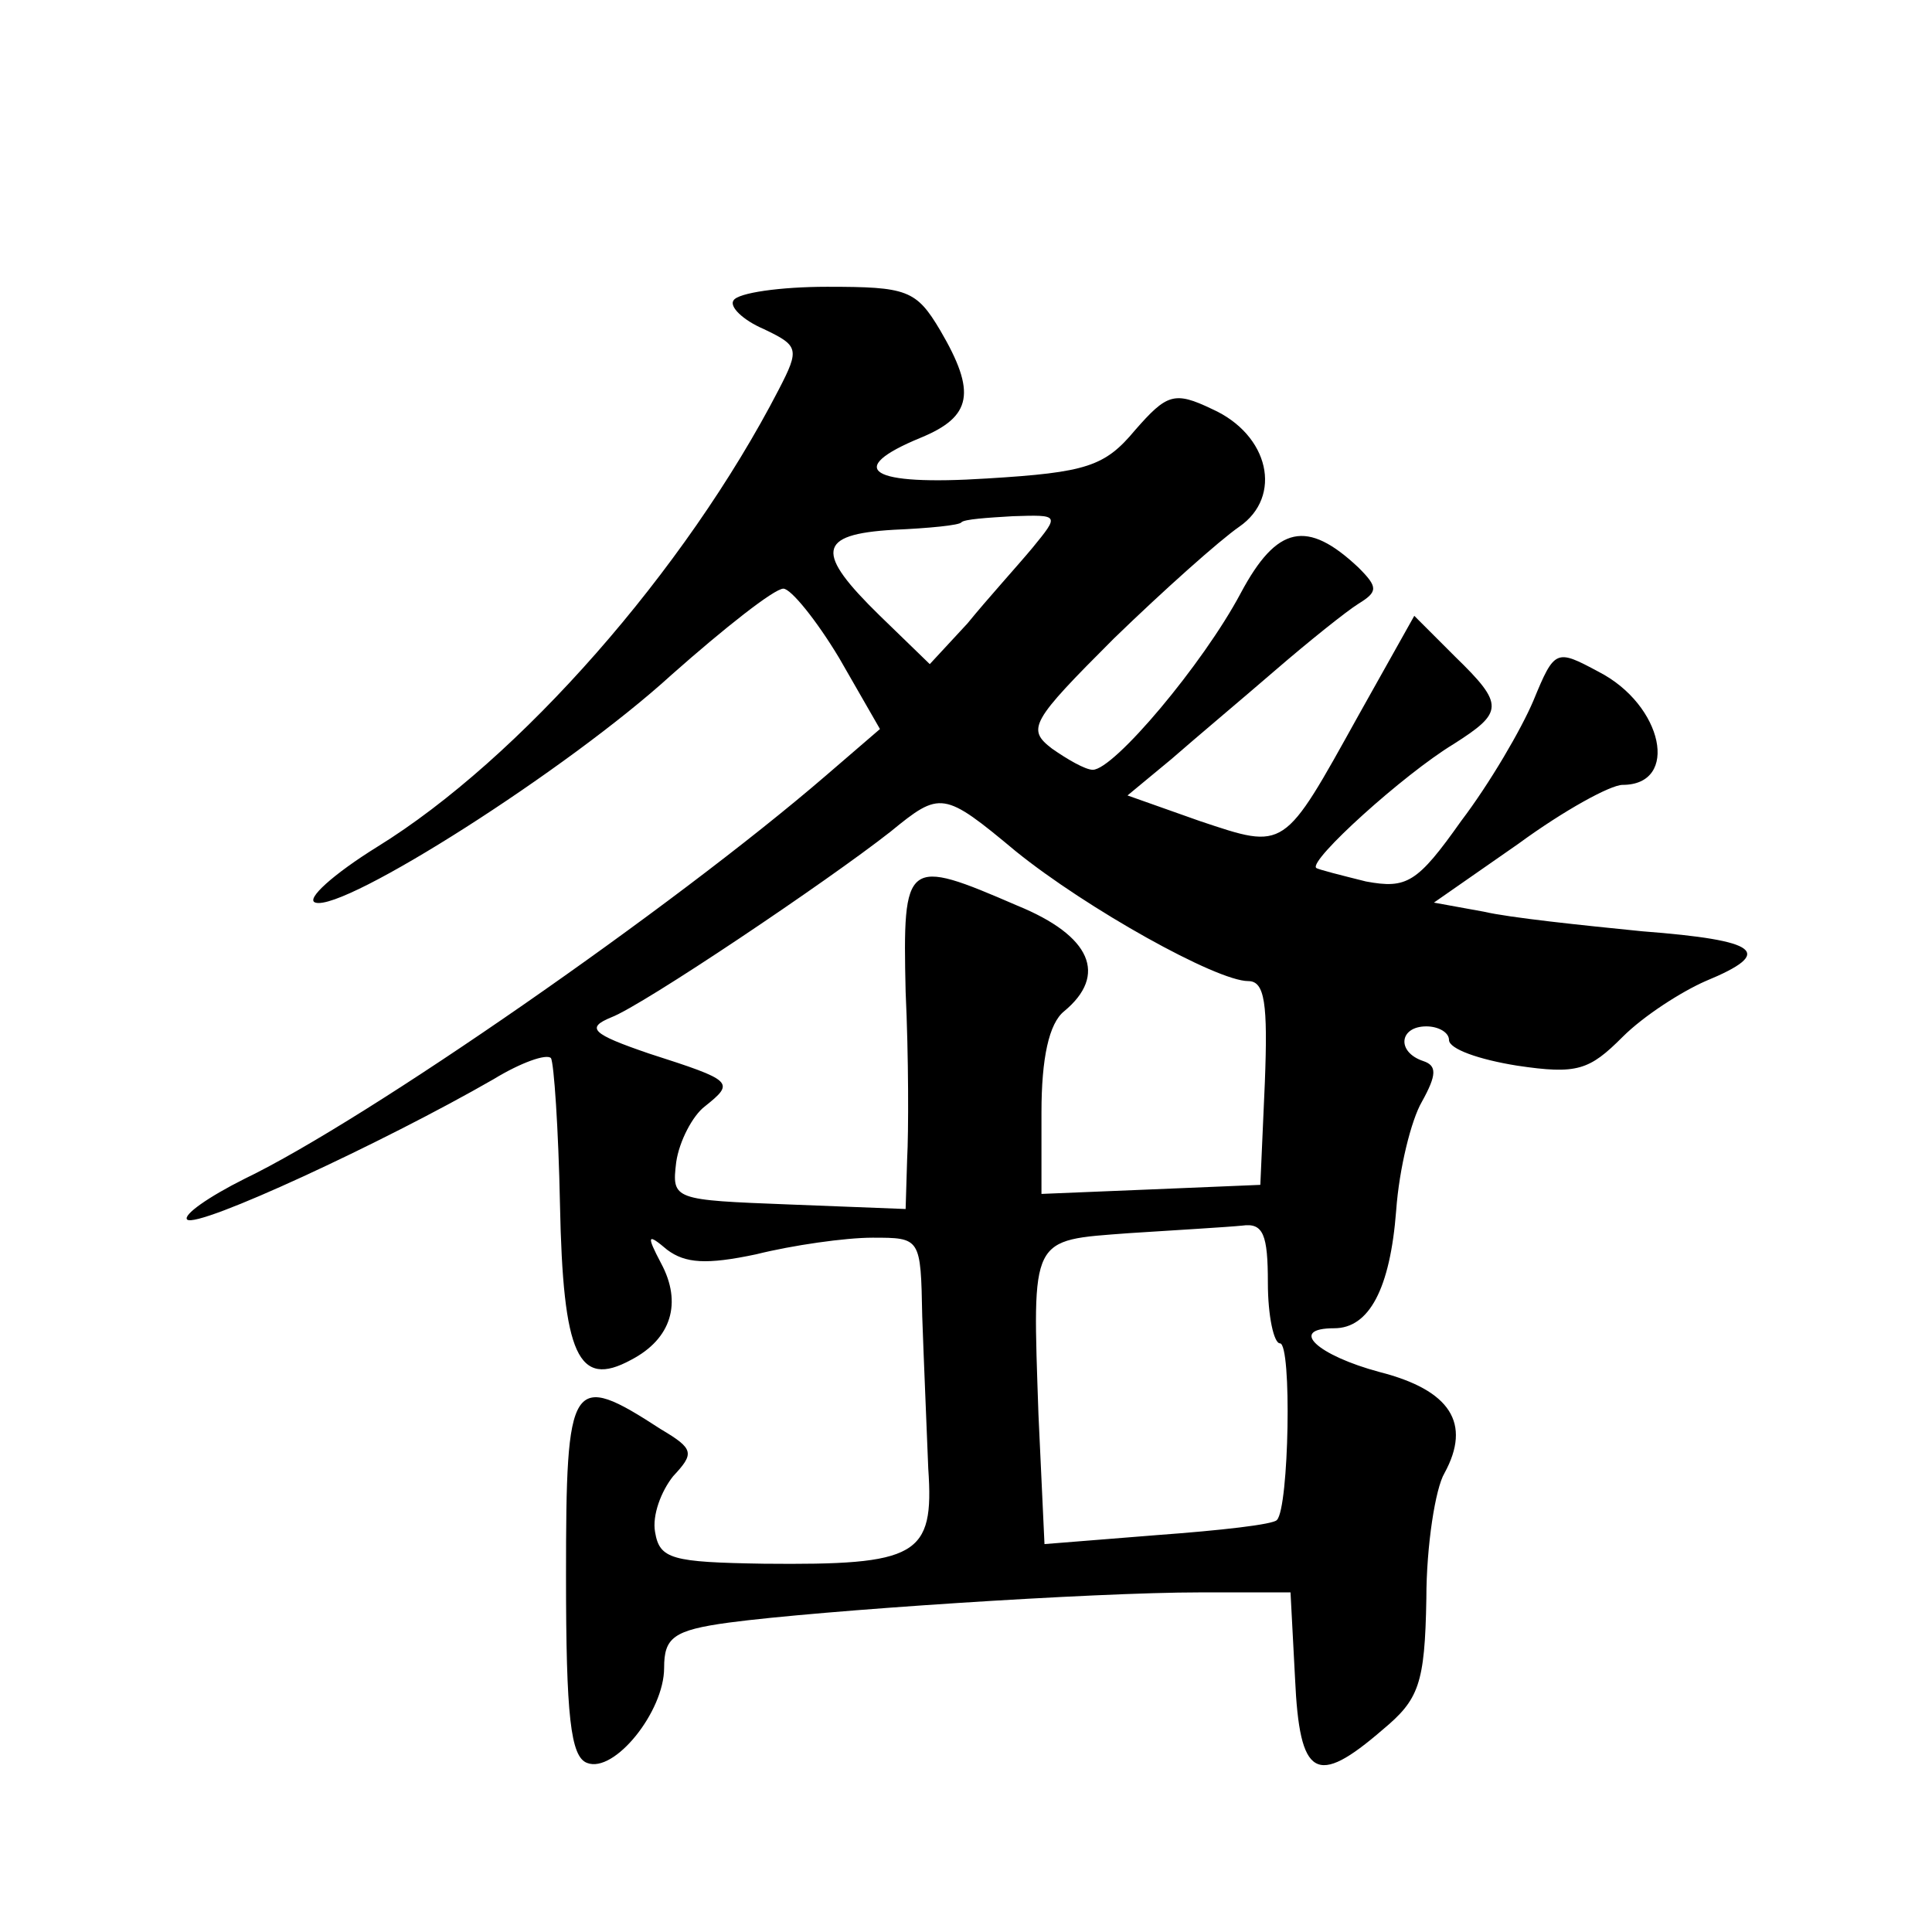
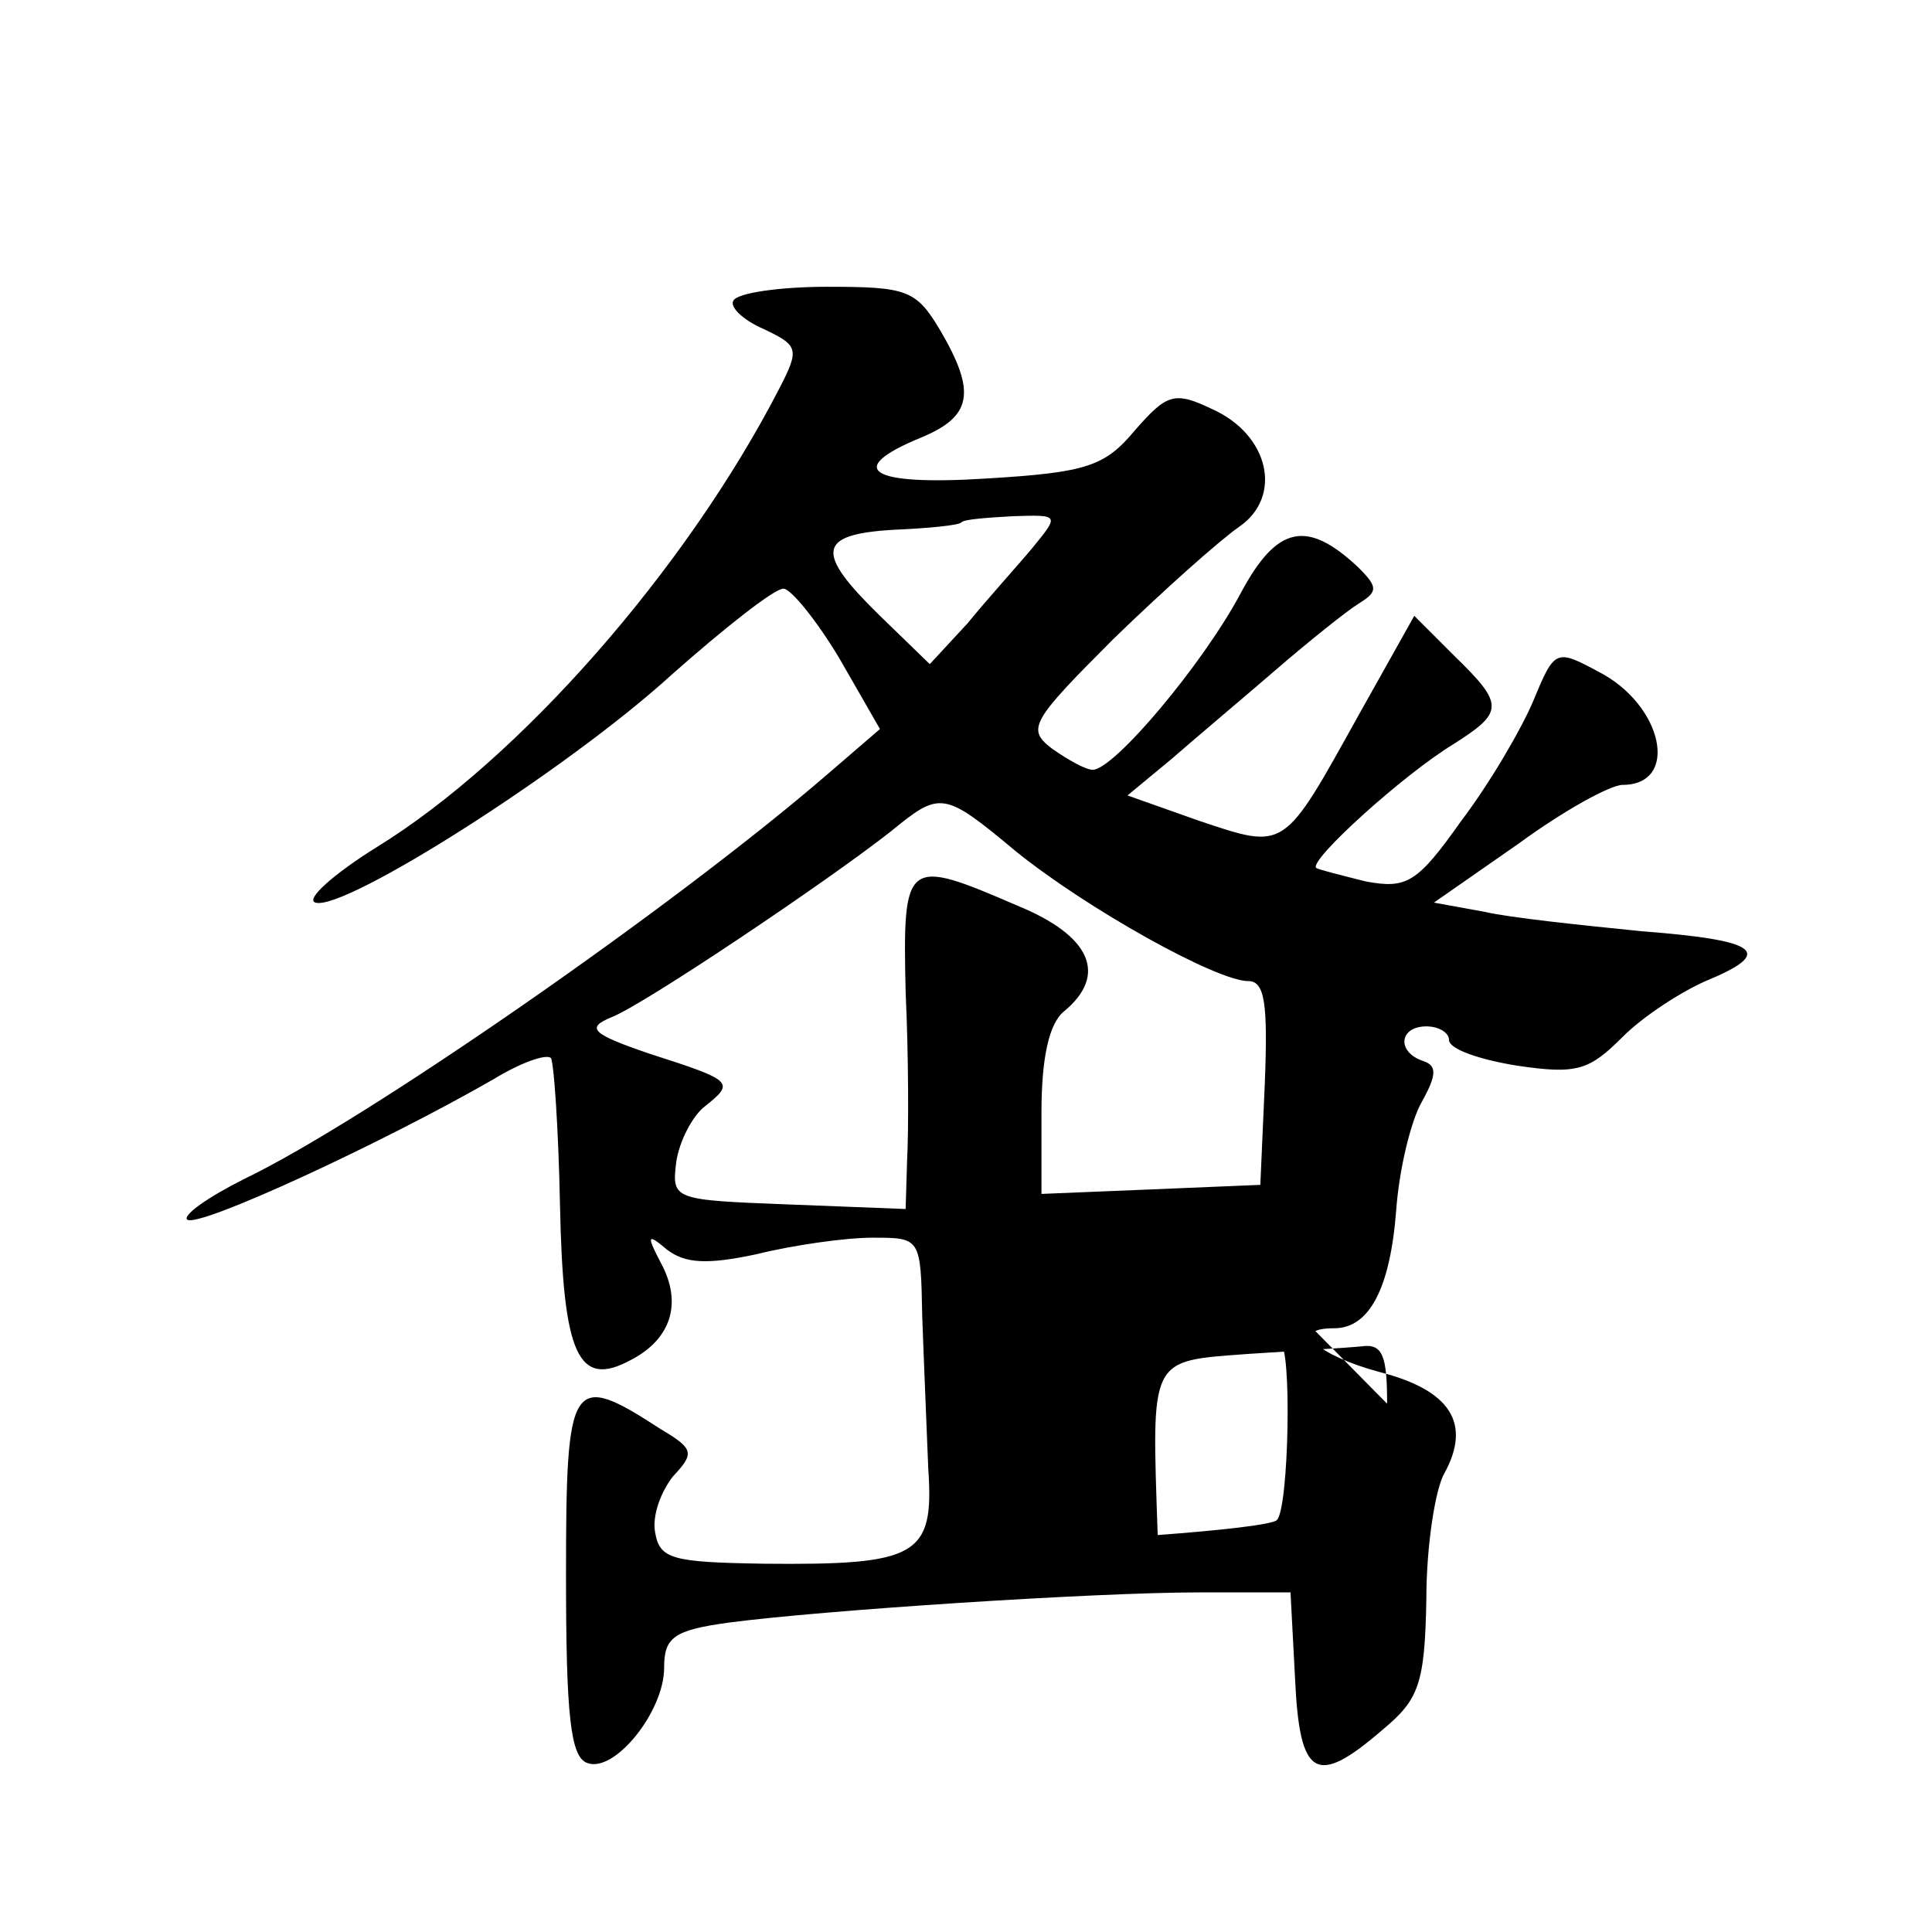
<svg xmlns="http://www.w3.org/2000/svg" version="1.0" width="128pt" height="128pt" viewBox="0 0 128 128" preserveAspectRatio="xMidYMid meet">
  <g transform="translate(0,128) scale(0.1,-0.1)" fill="#0" stroke="none">
-     <path d="M486 1081 c-3 -4 6 -13 20 -19 23 -11 24 -13 10 -40 -62 -120 -172 -245 -266 -303 -29 -18 -48 -35 -41 -37 19 -6 167 88 236 151 35 31 68 57 74 57 5 0 22 -21 37 -46 l27 -47 -36 -31 c-101 -87 -304 -228 -385 -267 -24 -12 -41 -24 -38 -27 7 -6 130 51 203 93 18 11 35 17 38 14 2 -3 5 -47 6 -97 2 -100 12 -122 47 -103 27 14 34 38 20 64 -10 19 -9 20 4 9 12 -9 26 -10 59 -3 24 6 59 11 77 11 32 0 32 0 33 -52 1 -29 3 -75 4 -101 4 -58 -7 -64 -109 -63 -61 1 -69 3 -72 21 -2 11 4 27 12 37 14 15 14 18 -8 31 -60 39 -63 34 -63 -97 0 -93 3 -120 14 -124 18 -7 51 34 51 63 0 20 6 25 43 30 60 8 241 20 312 20 l60 0 3 -57 c3 -66 14 -72 58 -34 24 20 28 30 29 87 0 35 6 73 12 83 18 33 4 55 -43 67 -41 11 -61 29 -30 29 23 0 37 26 41 78 2 28 10 60 17 72 10 18 10 24 1 27 -18 6 -16 23 2 23 8 0 15 -4 15 -9 0 -6 20 -13 45 -17 40 -6 48 -3 70 19 14 14 39 30 55 37 46 19 36 27 -42 33 -40 4 -88 9 -105 13 l-33 6 56 39 c30 22 61 39 69 39 38 0 27 53 -16 75 -28 15 -29 15 -43 -19 -8 -19 -29 -55 -48 -80 -29 -41 -36 -45 -63 -40 -16 4 -32 8 -33 9 -5 5 58 62 91 82 33 21 34 26 1 58 l-27 27 -37 -66 c-50 -90 -48 -89 -105 -70 l-48 17 29 24 c16 14 47 40 69 59 22 19 47 39 55 44 13 8 13 11 0 24 -34 32 -54 28 -78 -17 -25 -47 -84 -117 -98 -117 -5 0 -17 7 -27 14 -17 13 -14 18 41 73 33 32 70 65 83 74 29 20 20 61 -18 78 -25 12 -30 10 -51 -14 -20 -24 -32 -28 -98 -32 -78 -5 -95 6 -44 27 34 14 37 30 13 71 -16 27 -22 29 -75 29 -31 0 -59 -4 -62 -9z m198 -164 c-10 -12 -30 -34 -43 -50 l-25 -27 -33 32 c-43 42 -42 54 9 57 23 1 44 3 45 5 2 2 17 3 34 4 31 1 31 1 13 -21z m-11 -201 c47 -38 133 -86 154 -86 11 0 13 -15 11 -67 l-3 -68 -72 -3 -73 -3 0 54 c0 36 5 59 15 67 29 24 18 50 -31 70 -74 32 -76 31 -74 -57 2 -43 2 -93 1 -111 l-1 -33 -77 3 c-77 3 -78 3 -75 28 2 14 11 31 19 37 20 16 19 17 -37 35 -38 13 -42 17 -25 24 21 8 143 90 185 123 33 27 35 27 83 -13z m167 -286 c0 -22 4 -40 8 -40 8 0 6 -109 -2 -117 -2 -3 -38 -7 -79 -10 l-75 -6 -4 86 c-4 119 -6 115 60 120 31 2 65 4 75 5 14 2 17 -6 17 -38z" />
+     <path d="M486 1081 c-3 -4 6 -13 20 -19 23 -11 24 -13 10 -40 -62 -120 -172 -245 -266 -303 -29 -18 -48 -35 -41 -37 19 -6 167 88 236 151 35 31 68 57 74 57 5 0 22 -21 37 -46 l27 -47 -36 -31 c-101 -87 -304 -228 -385 -267 -24 -12 -41 -24 -38 -27 7 -6 130 51 203 93 18 11 35 17 38 14 2 -3 5 -47 6 -97 2 -100 12 -122 47 -103 27 14 34 38 20 64 -10 19 -9 20 4 9 12 -9 26 -10 59 -3 24 6 59 11 77 11 32 0 32 0 33 -52 1 -29 3 -75 4 -101 4 -58 -7 -64 -109 -63 -61 1 -69 3 -72 21 -2 11 4 27 12 37 14 15 14 18 -8 31 -60 39 -63 34 -63 -97 0 -93 3 -120 14 -124 18 -7 51 34 51 63 0 20 6 25 43 30 60 8 241 20 312 20 l60 0 3 -57 c3 -66 14 -72 58 -34 24 20 28 30 29 87 0 35 6 73 12 83 18 33 4 55 -43 67 -41 11 -61 29 -30 29 23 0 37 26 41 78 2 28 10 60 17 72 10 18 10 24 1 27 -18 6 -16 23 2 23 8 0 15 -4 15 -9 0 -6 20 -13 45 -17 40 -6 48 -3 70 19 14 14 39 30 55 37 46 19 36 27 -42 33 -40 4 -88 9 -105 13 l-33 6 56 39 c30 22 61 39 69 39 38 0 27 53 -16 75 -28 15 -29 15 -43 -19 -8 -19 -29 -55 -48 -80 -29 -41 -36 -45 -63 -40 -16 4 -32 8 -33 9 -5 5 58 62 91 82 33 21 34 26 1 58 l-27 27 -37 -66 c-50 -90 -48 -89 -105 -70 l-48 17 29 24 c16 14 47 40 69 59 22 19 47 39 55 44 13 8 13 11 0 24 -34 32 -54 28 -78 -17 -25 -47 -84 -117 -98 -117 -5 0 -17 7 -27 14 -17 13 -14 18 41 73 33 32 70 65 83 74 29 20 20 61 -18 78 -25 12 -30 10 -51 -14 -20 -24 -32 -28 -98 -32 -78 -5 -95 6 -44 27 34 14 37 30 13 71 -16 27 -22 29 -75 29 -31 0 -59 -4 -62 -9z m198 -164 c-10 -12 -30 -34 -43 -50 l-25 -27 -33 32 c-43 42 -42 54 9 57 23 1 44 3 45 5 2 2 17 3 34 4 31 1 31 1 13 -21z m-11 -201 c47 -38 133 -86 154 -86 11 0 13 -15 11 -67 l-3 -68 -72 -3 -73 -3 0 54 c0 36 5 59 15 67 29 24 18 50 -31 70 -74 32 -76 31 -74 -57 2 -43 2 -93 1 -111 l-1 -33 -77 3 c-77 3 -78 3 -75 28 2 14 11 31 19 37 20 16 19 17 -37 35 -38 13 -42 17 -25 24 21 8 143 90 185 123 33 27 35 27 83 -13z m167 -286 c0 -22 4 -40 8 -40 8 0 6 -109 -2 -117 -2 -3 -38 -7 -79 -10 c-4 119 -6 115 60 120 31 2 65 4 75 5 14 2 17 -6 17 -38z" />
  </g>
</svg>